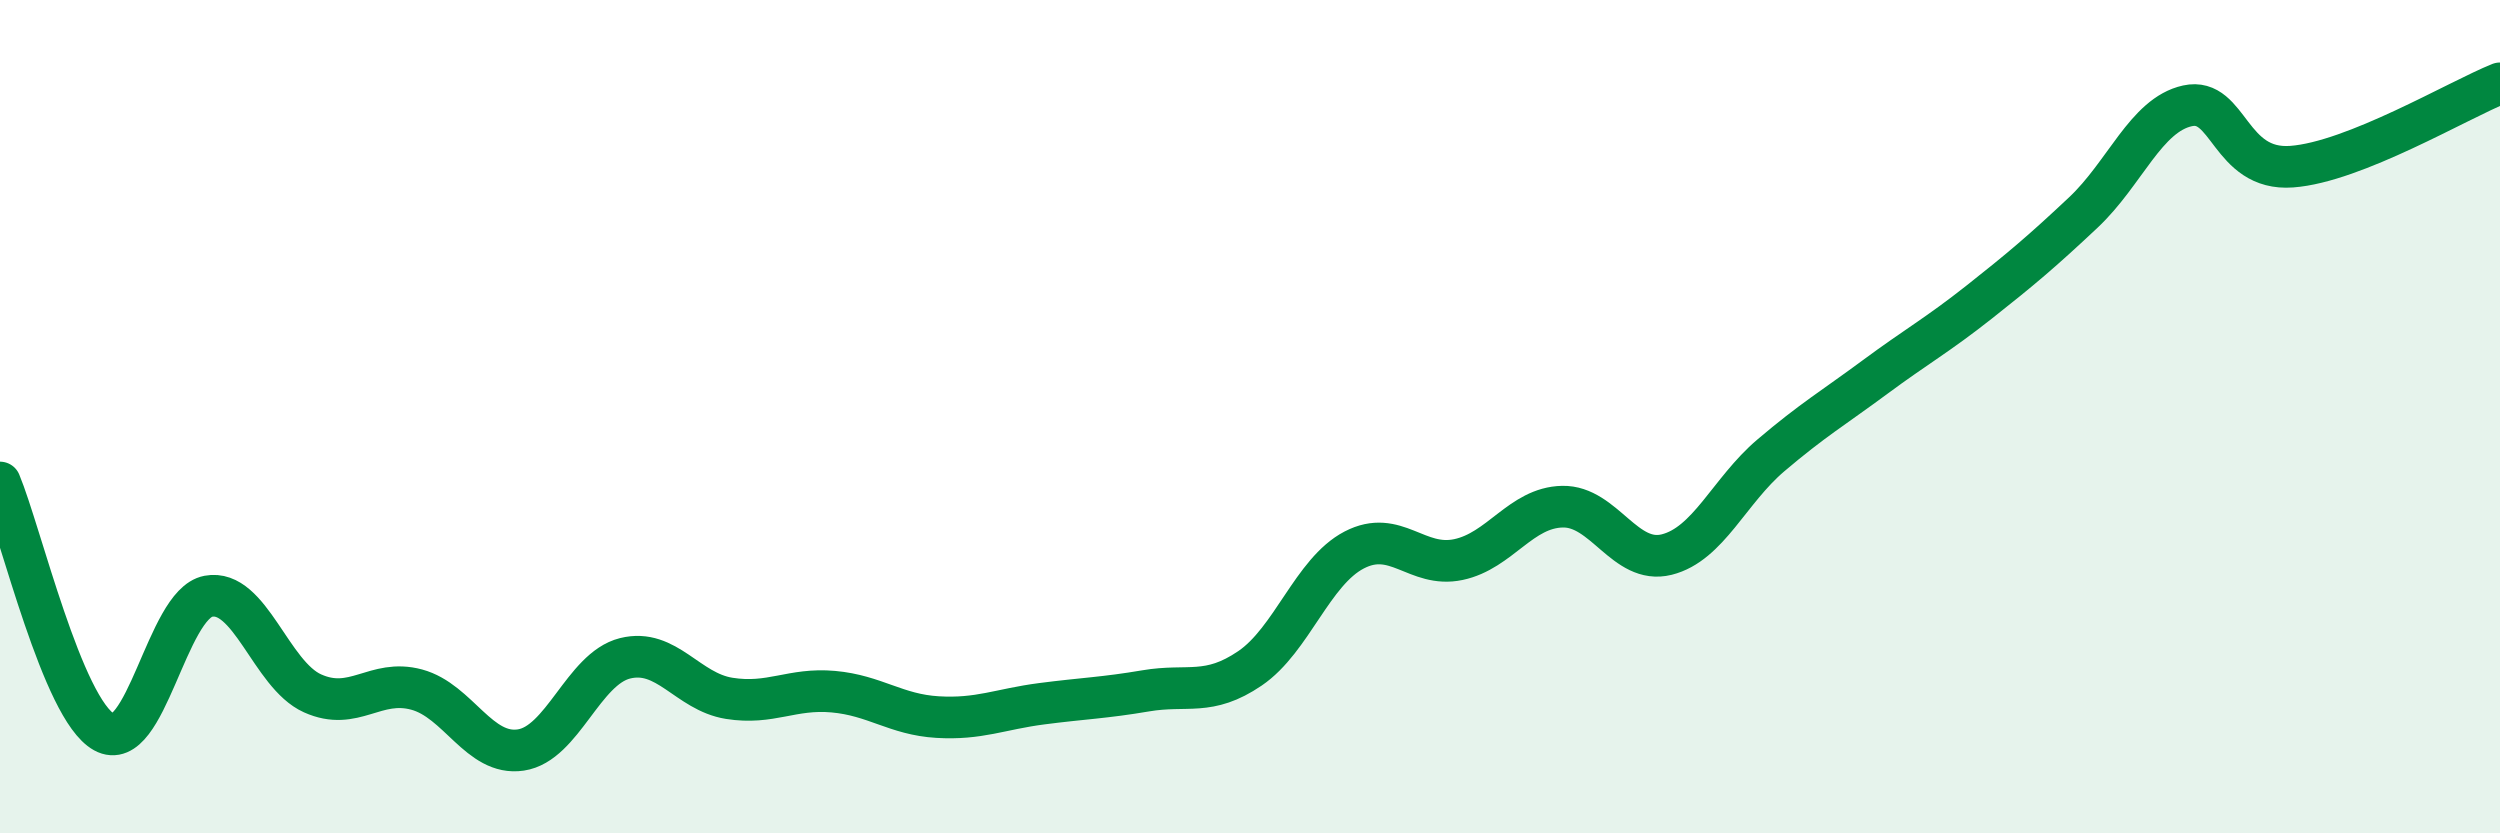
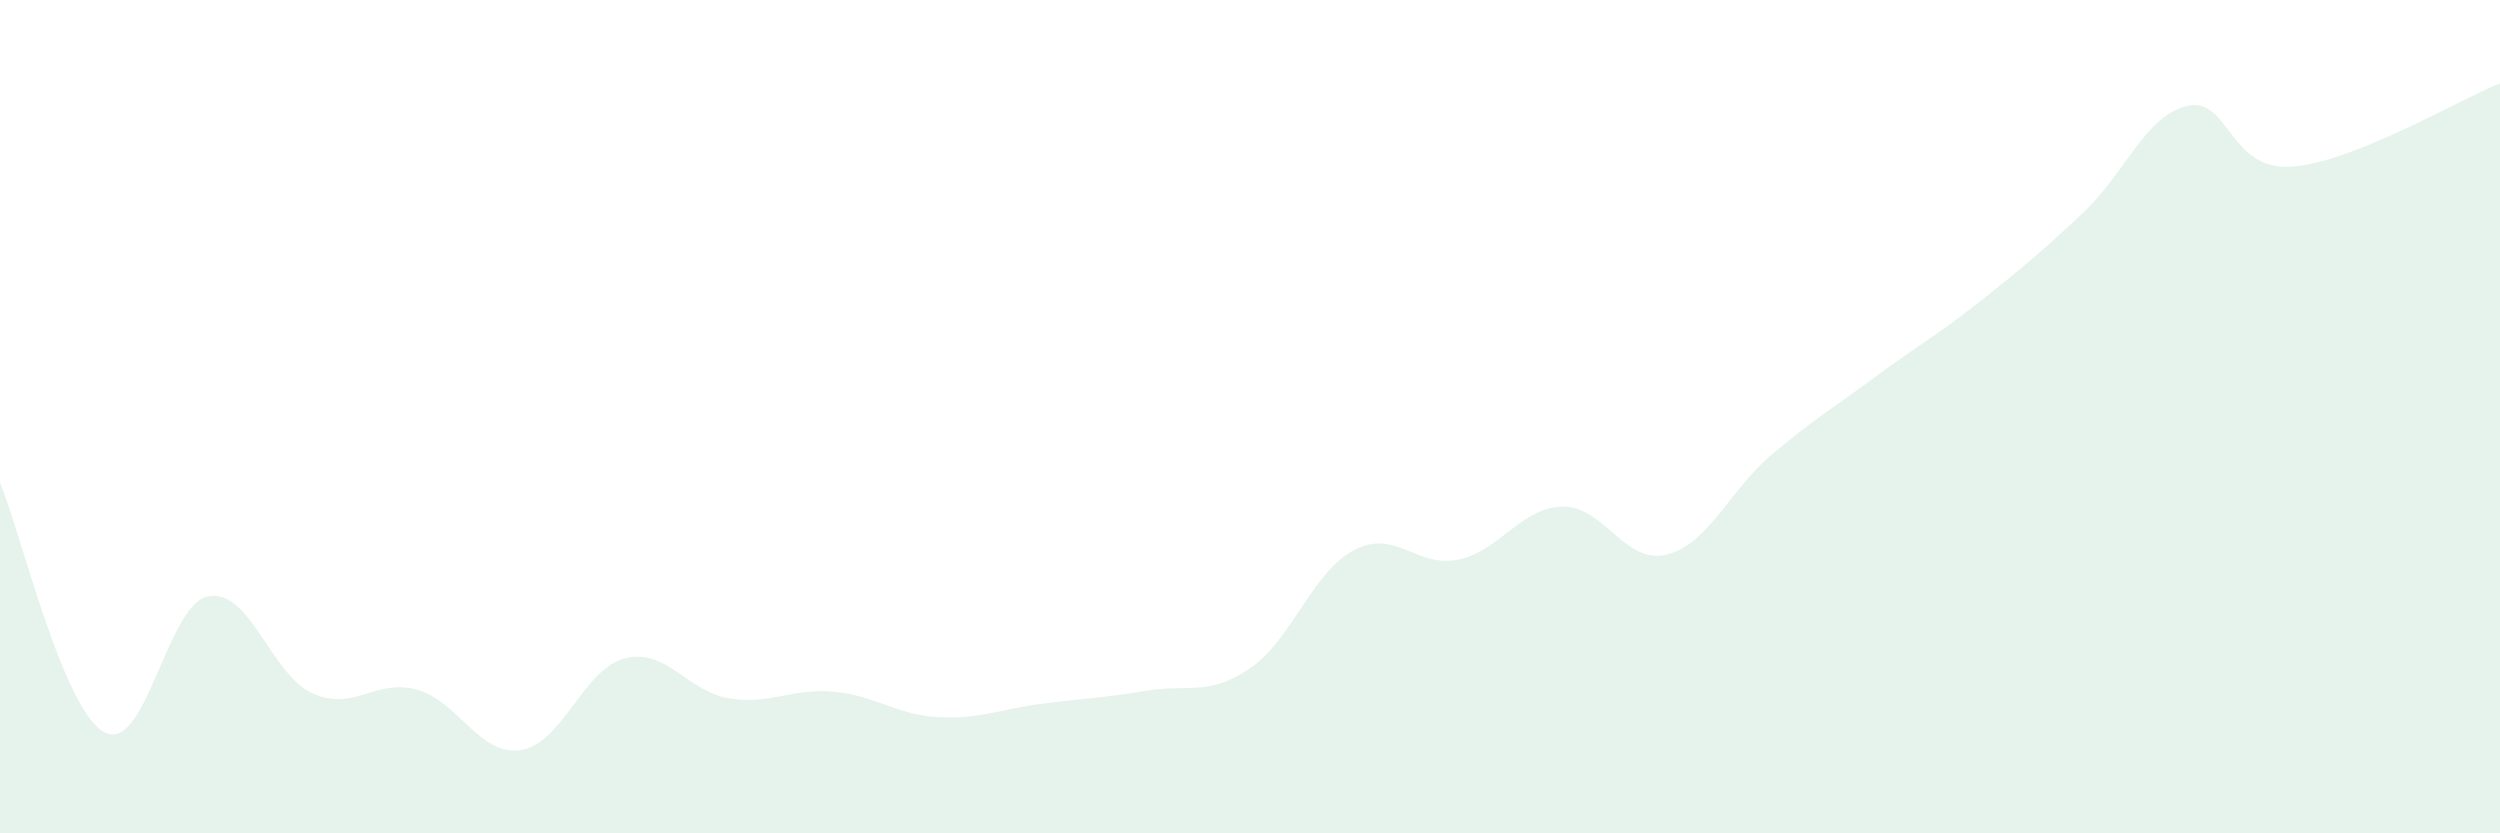
<svg xmlns="http://www.w3.org/2000/svg" width="60" height="20" viewBox="0 0 60 20">
  <path d="M 0,11.58 C 0.5,12.78 1.5,17.02 2.5,17.57 C 3.5,18.12 4,14.5 5,14.31 C 6,14.12 6.5,16.19 7.5,16.64 C 8.5,17.09 9,16.28 10,16.55 C 11,16.82 11.5,18.15 12.5,18 C 13.5,17.85 14,16.05 15,15.8 C 16,15.55 16.5,16.6 17.5,16.76 C 18.5,16.92 19,16.51 20,16.6 C 21,16.69 21.5,17.15 22.5,17.21 C 23.5,17.27 24,17.02 25,16.89 C 26,16.76 26.5,16.75 27.5,16.58 C 28.5,16.41 29,16.72 30,16.04 C 31,15.36 31.5,13.72 32.5,13.2 C 33.5,12.68 34,13.64 35,13.43 C 36,13.22 36.5,12.18 37.5,12.16 C 38.5,12.14 39,13.56 40,13.31 C 41,13.06 41.5,11.78 42.5,10.93 C 43.5,10.08 44,9.79 45,9.05 C 46,8.31 46.5,8.04 47.5,7.25 C 48.5,6.46 49,6.04 50,5.1 C 51,4.16 51.5,2.76 52.5,2.54 C 53.5,2.32 53.5,4.11 55,4 C 56.5,3.89 59,2.4 60,2L60 20L0 20Z" fill="#008740" opacity="0.1" stroke-linecap="round" stroke-linejoin="round" />
-   <path d="M 0,11.58 C 0.5,12.78 1.5,17.02 2.5,17.57 C 3.5,18.12 4,14.5 5,14.31 C 6,14.12 6.5,16.19 7.5,16.64 C 8.5,17.09 9,16.28 10,16.55 C 11,16.82 11.5,18.15 12.5,18 C 13.5,17.85 14,16.05 15,15.8 C 16,15.55 16.5,16.6 17.5,16.76 C 18.5,16.92 19,16.51 20,16.6 C 21,16.69 21.5,17.15 22.5,17.21 C 23.5,17.27 24,17.02 25,16.89 C 26,16.76 26.5,16.75 27.5,16.58 C 28.5,16.41 29,16.72 30,16.04 C 31,15.36 31.5,13.72 32.5,13.2 C 33.5,12.68 34,13.64 35,13.43 C 36,13.22 36.5,12.18 37.5,12.16 C 38.5,12.14 39,13.56 40,13.31 C 41,13.06 41.5,11.78 42.5,10.93 C 43.5,10.08 44,9.79 45,9.05 C 46,8.31 46.5,8.04 47.5,7.25 C 48.5,6.46 49,6.04 50,5.1 C 51,4.16 51.5,2.76 52.5,2.54 C 53.5,2.32 53.5,4.11 55,4 C 56.5,3.89 59,2.4 60,2" stroke="#008740" stroke-width="1" fill="none" stroke-linecap="round" stroke-linejoin="round" />
</svg>